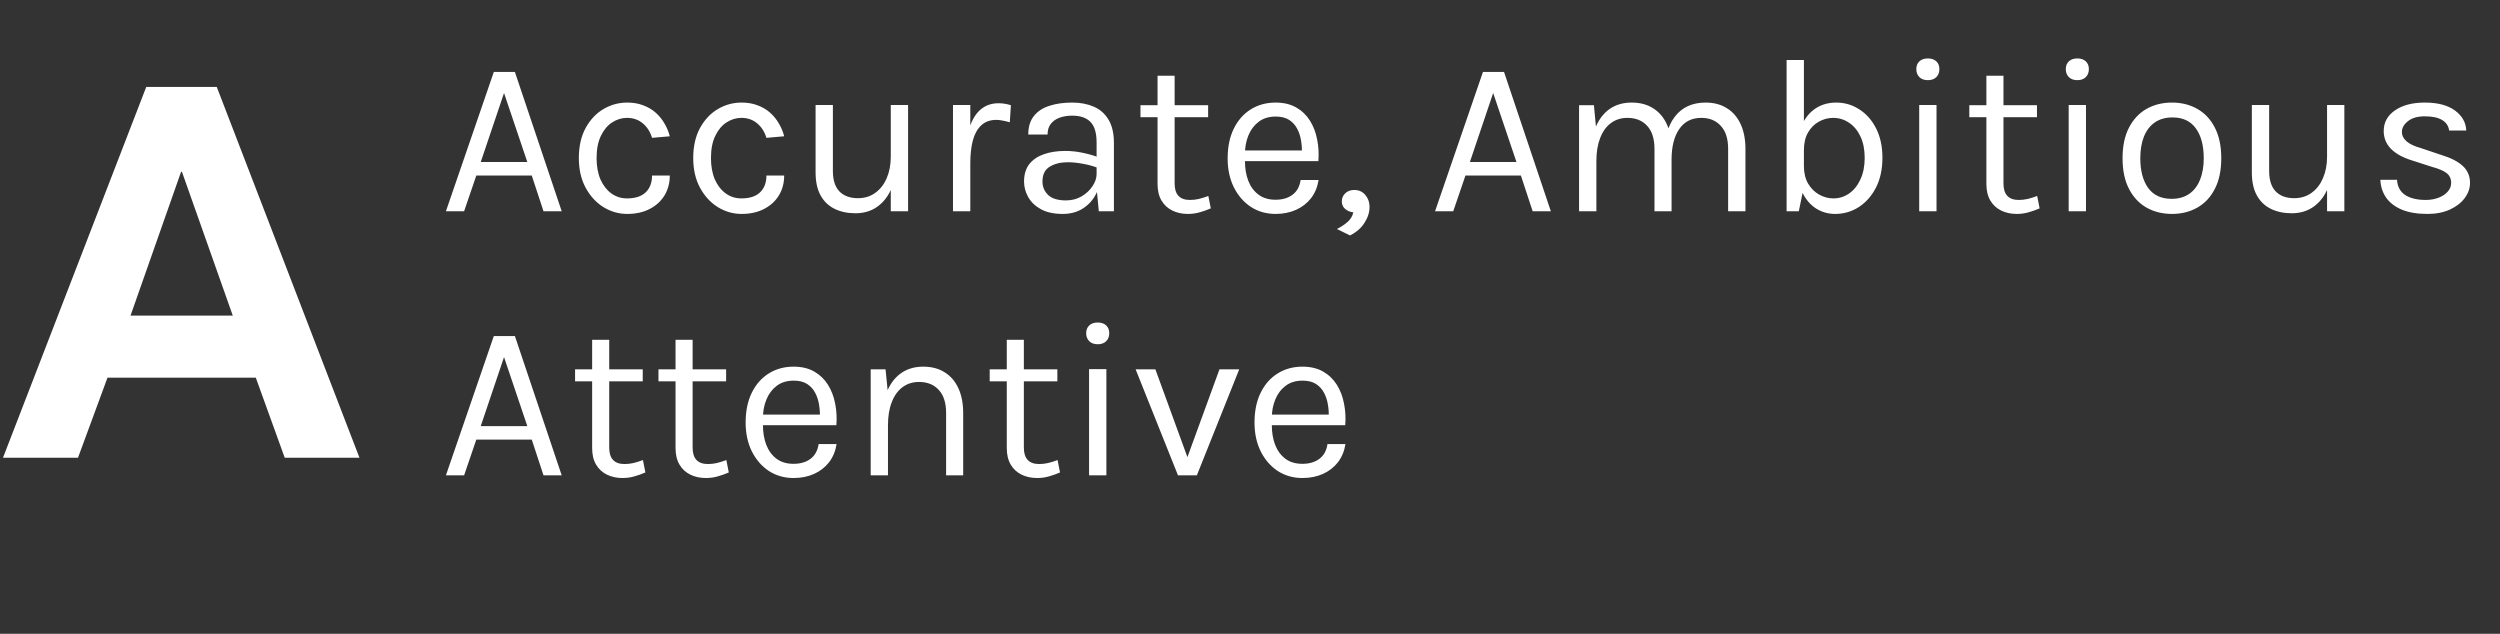
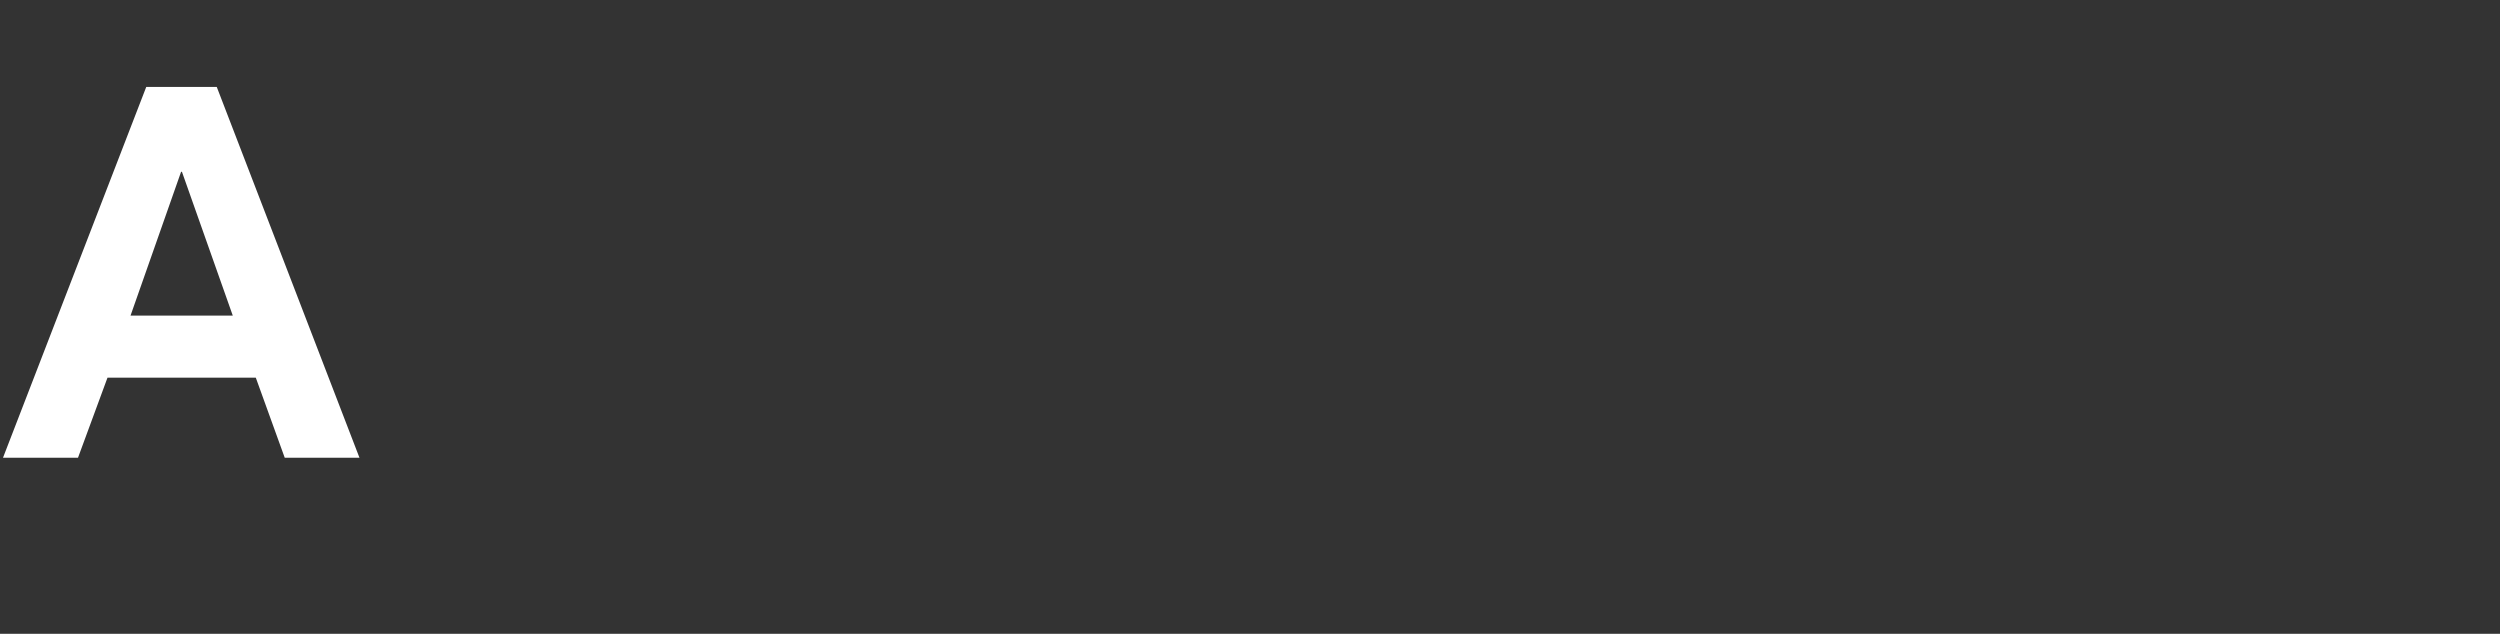
<svg xmlns="http://www.w3.org/2000/svg" width="142" height="36" viewBox="0 0 142 36" fill="none">
  <rect x="0" y="0" width="142" height="36" fill="#333333" stroke="none" />
-   <path d="M25.328 12L28.049 4.087H29.246L31.905 12H30.872L30.204 9.971H27.054L26.361 12H25.328ZM27.306 9.203H29.952L28.629 5.284L27.306 9.203ZM35.625 12.151C35.142 12.151 34.69 12.021 34.27 11.761C33.854 11.5 33.518 11.133 33.262 10.658C33.006 10.184 32.878 9.623 32.878 8.976C32.878 8.312 33.006 7.745 33.262 7.275C33.518 6.805 33.854 6.446 34.27 6.198C34.69 5.95 35.142 5.826 35.625 5.826C35.965 5.826 36.269 5.878 36.538 5.984C36.811 6.084 37.048 6.225 37.25 6.406C37.452 6.586 37.617 6.792 37.748 7.023C37.882 7.25 37.981 7.489 38.044 7.741L37.036 7.829C36.931 7.481 36.754 7.206 36.507 7.004C36.263 6.798 35.965 6.695 35.612 6.695C35.314 6.695 35.032 6.782 34.768 6.954C34.507 7.122 34.295 7.376 34.132 7.716C33.968 8.052 33.886 8.472 33.886 8.976C33.886 9.442 33.959 9.848 34.106 10.192C34.258 10.532 34.463 10.797 34.724 10.986C34.984 11.175 35.28 11.269 35.612 11.269C36.078 11.269 36.431 11.156 36.67 10.929C36.914 10.698 37.036 10.379 37.036 9.971H38.044C38.044 10.391 37.945 10.765 37.748 11.093C37.55 11.42 37.269 11.679 36.904 11.868C36.542 12.057 36.116 12.151 35.625 12.151ZM42.121 12.151C41.638 12.151 41.187 12.021 40.767 11.761C40.351 11.5 40.015 11.133 39.759 10.658C39.503 10.184 39.375 9.623 39.375 8.976C39.375 8.312 39.503 7.745 39.759 7.275C40.015 6.805 40.351 6.446 40.767 6.198C41.187 5.95 41.638 5.826 42.121 5.826C42.462 5.826 42.766 5.878 43.035 5.984C43.308 6.084 43.545 6.225 43.747 6.406C43.948 6.586 44.114 6.792 44.245 7.023C44.379 7.25 44.478 7.489 44.541 7.741L43.533 7.829C43.428 7.481 43.251 7.206 43.003 7.004C42.76 6.798 42.462 6.695 42.109 6.695C41.811 6.695 41.529 6.782 41.265 6.954C41.004 7.122 40.792 7.376 40.628 7.716C40.465 8.052 40.383 8.472 40.383 8.976C40.383 9.442 40.456 9.848 40.603 10.192C40.754 10.532 40.96 10.797 41.221 10.986C41.481 11.175 41.777 11.269 42.109 11.269C42.575 11.269 42.928 11.156 43.167 10.929C43.411 10.698 43.533 10.379 43.533 9.971H44.541C44.541 10.391 44.442 10.765 44.245 11.093C44.047 11.42 43.766 11.679 43.4 11.868C43.039 12.057 42.613 12.151 42.121 12.151ZM50.596 5.965H51.579V12H50.596V5.965ZM46.325 5.965H47.308V9.719C47.308 10.223 47.43 10.606 47.673 10.866C47.921 11.126 48.274 11.257 48.732 11.257C49.11 11.257 49.437 11.156 49.715 10.954C49.996 10.753 50.212 10.475 50.363 10.123C50.519 9.766 50.596 9.358 50.596 8.9H50.962C50.962 9.577 50.863 10.154 50.666 10.633C50.473 11.112 50.197 11.479 49.84 11.735C49.488 11.987 49.072 12.113 48.593 12.113C48.139 12.113 47.743 12.029 47.402 11.861C47.062 11.693 46.798 11.439 46.609 11.099C46.42 10.755 46.325 10.32 46.325 9.795V5.965ZM54.13 12V5.965H55.113V12H54.13ZM54.811 9.278C54.811 8.514 54.884 7.88 55.031 7.376C55.178 6.868 55.392 6.49 55.674 6.242C55.959 5.99 56.306 5.864 56.713 5.864C56.848 5.864 56.97 5.874 57.079 5.895C57.192 5.912 57.306 5.939 57.419 5.977L57.356 6.947C57.238 6.91 57.11 6.878 56.972 6.853C56.833 6.824 56.709 6.809 56.6 6.809C56.243 6.809 55.955 6.912 55.737 7.117C55.519 7.319 55.359 7.605 55.258 7.974C55.161 8.344 55.113 8.779 55.113 9.278H54.811ZM62.413 12L62.287 10.677V8.094C62.287 7.552 62.171 7.164 61.94 6.928C61.709 6.689 61.363 6.569 60.901 6.569C60.64 6.569 60.403 6.607 60.189 6.683C59.979 6.758 59.811 6.876 59.685 7.036C59.563 7.191 59.502 7.393 59.502 7.64H58.406C58.406 7.204 58.513 6.853 58.727 6.588C58.941 6.319 59.235 6.126 59.609 6.009C59.987 5.887 60.418 5.826 60.901 5.826C61.363 5.826 61.772 5.904 62.129 6.059C62.486 6.215 62.766 6.462 62.967 6.803C63.169 7.138 63.27 7.577 63.27 8.119V12H62.413ZM60.359 12.151C59.863 12.151 59.454 12.063 59.13 11.887C58.807 11.71 58.566 11.481 58.406 11.2C58.246 10.918 58.166 10.622 58.166 10.312C58.166 9.904 58.267 9.572 58.469 9.316C58.675 9.06 58.954 8.873 59.307 8.755C59.66 8.634 60.056 8.573 60.498 8.573C60.812 8.573 61.127 8.604 61.443 8.667C61.762 8.73 62.072 8.816 62.375 8.926V9.543C62.123 9.442 61.837 9.362 61.518 9.304C61.203 9.245 60.913 9.215 60.649 9.215C60.245 9.215 59.905 9.299 59.628 9.467C59.351 9.631 59.212 9.913 59.212 10.312C59.212 10.606 59.317 10.858 59.527 11.068C59.742 11.278 60.082 11.383 60.548 11.383C60.876 11.383 61.169 11.307 61.43 11.156C61.694 11 61.902 10.807 62.054 10.576C62.209 10.345 62.287 10.114 62.287 9.883H62.526C62.526 10.286 62.438 10.66 62.261 11.005C62.089 11.349 61.842 11.626 61.518 11.836C61.195 12.046 60.808 12.151 60.359 12.151ZM67.475 12.151C67.148 12.151 66.854 12.088 66.593 11.962C66.333 11.836 66.127 11.647 65.976 11.395C65.825 11.143 65.749 10.828 65.749 10.45V4.301H66.719V10.425C66.719 11.047 67.009 11.357 67.589 11.357C67.761 11.357 67.927 11.338 68.086 11.301C68.25 11.263 68.433 11.206 68.634 11.131L68.773 11.836C68.559 11.929 68.345 12.004 68.13 12.063C67.92 12.122 67.702 12.151 67.475 12.151ZM64.779 6.658V5.977H68.622V6.658H64.779ZM72.452 12.151C71.931 12.151 71.465 12.019 71.053 11.754C70.646 11.486 70.323 11.114 70.083 10.639C69.848 10.165 69.73 9.619 69.73 9.001C69.73 8.342 69.848 7.775 70.083 7.3C70.318 6.826 70.64 6.462 71.047 6.21C71.459 5.954 71.927 5.826 72.452 5.826C72.91 5.826 73.3 5.918 73.624 6.103C73.947 6.288 74.207 6.538 74.405 6.853C74.602 7.168 74.739 7.525 74.814 7.924C74.894 8.319 74.917 8.728 74.884 9.152H70.524V8.548H74.235L73.945 8.737C73.958 8.489 73.943 8.241 73.901 7.993C73.863 7.745 73.79 7.519 73.68 7.313C73.571 7.103 73.418 6.935 73.221 6.809C73.023 6.683 72.771 6.62 72.465 6.62C72.078 6.62 71.755 6.718 71.494 6.916C71.234 7.113 71.039 7.374 70.908 7.697C70.778 8.016 70.713 8.363 70.713 8.737V9.14C70.713 9.56 70.776 9.936 70.902 10.268C71.032 10.599 71.225 10.862 71.482 11.055C71.738 11.248 72.061 11.345 72.452 11.345C72.843 11.345 73.164 11.25 73.416 11.061C73.668 10.872 73.821 10.593 73.876 10.223H74.896C74.833 10.622 74.691 10.967 74.468 11.257C74.245 11.542 73.962 11.763 73.617 11.918C73.273 12.073 72.885 12.151 72.452 12.151ZM76.681 13.373L75.938 13.008C76.177 12.886 76.379 12.752 76.543 12.605C76.711 12.458 76.82 12.277 76.87 12.063C76.69 12.042 76.534 11.977 76.404 11.868C76.278 11.758 76.215 11.614 76.215 11.433C76.215 11.257 76.28 11.105 76.41 10.979C76.545 10.853 76.715 10.79 76.921 10.79C77.181 10.79 77.391 10.885 77.551 11.074C77.71 11.263 77.79 11.488 77.79 11.748C77.79 12.055 77.696 12.355 77.507 12.649C77.322 12.947 77.047 13.189 76.681 13.373ZM81.511 12L84.232 4.087H85.429L88.088 12H87.055L86.387 9.971H83.237L82.544 12H81.511ZM83.489 9.203H86.135L84.812 5.284L83.489 9.203ZM98.158 12V8.459C98.158 7.884 98.02 7.447 97.742 7.149C97.469 6.847 97.1 6.695 96.634 6.695C96.088 6.695 95.67 6.907 95.38 7.332C95.09 7.752 94.945 8.333 94.945 9.077H94.492C94.492 8.535 94.544 8.06 94.649 7.653C94.758 7.246 94.916 6.907 95.122 6.639C95.327 6.366 95.577 6.162 95.871 6.028C96.165 5.893 96.499 5.826 96.873 5.826C97.348 5.826 97.753 5.933 98.089 6.147C98.429 6.357 98.689 6.66 98.87 7.054C99.051 7.449 99.141 7.918 99.141 8.459V12H98.158ZM89.691 12V5.977H90.535L90.649 7.187C90.838 6.75 91.102 6.414 91.442 6.179C91.787 5.944 92.198 5.826 92.677 5.826C93.152 5.826 93.557 5.933 93.893 6.147C94.233 6.357 94.494 6.66 94.674 7.054C94.855 7.449 94.945 7.918 94.945 8.459V12H93.975V8.459C93.975 7.884 93.836 7.447 93.559 7.149C93.286 6.847 92.912 6.695 92.438 6.695C92.077 6.695 91.764 6.794 91.499 6.992C91.234 7.189 91.031 7.472 90.888 7.842C90.745 8.207 90.674 8.644 90.674 9.152V12H89.691ZM104.238 12.151C103.835 12.151 103.47 12.046 103.142 11.836C102.819 11.626 102.56 11.32 102.367 10.916C102.178 10.509 102.084 10.013 102.084 9.43H102.462C102.462 9.82 102.541 10.154 102.701 10.431C102.865 10.704 103.075 10.912 103.331 11.055C103.587 11.198 103.856 11.269 104.137 11.269C104.461 11.269 104.757 11.177 105.026 10.992C105.295 10.807 105.509 10.543 105.668 10.198C105.832 9.854 105.914 9.442 105.914 8.963C105.914 8.493 105.834 8.09 105.675 7.754C105.515 7.414 105.299 7.153 105.026 6.973C104.757 6.788 104.457 6.695 104.125 6.695C103.839 6.695 103.568 6.767 103.312 6.91C103.06 7.048 102.854 7.254 102.695 7.527C102.539 7.8 102.462 8.136 102.462 8.535H102.084C102.084 7.964 102.176 7.477 102.361 7.073C102.55 6.67 102.81 6.362 103.142 6.147C103.474 5.933 103.86 5.826 104.301 5.826C104.776 5.826 105.211 5.954 105.605 6.21C106.004 6.462 106.324 6.824 106.563 7.294C106.802 7.764 106.922 8.321 106.922 8.963C106.922 9.61 106.8 10.173 106.557 10.652C106.313 11.126 105.988 11.496 105.58 11.761C105.173 12.021 104.725 12.151 104.238 12.151ZM101.479 12V3.407H102.462V10.589L102.172 12H101.479ZM109.502 4.553C109.301 4.553 109.141 4.497 109.023 4.383C108.906 4.266 108.847 4.112 108.847 3.923C108.847 3.739 108.906 3.592 109.023 3.482C109.141 3.373 109.301 3.319 109.502 3.319C109.704 3.319 109.863 3.373 109.981 3.482C110.099 3.592 110.157 3.739 110.157 3.923C110.157 4.112 110.099 4.266 109.981 4.383C109.863 4.497 109.704 4.553 109.502 4.553ZM109.011 12V5.965H109.994V12H109.011ZM114.553 12.151C114.225 12.151 113.931 12.088 113.671 11.962C113.411 11.836 113.205 11.647 113.054 11.395C112.902 11.143 112.827 10.828 112.827 10.45V4.301H113.797V10.425C113.797 11.047 114.087 11.357 114.666 11.357C114.839 11.357 115.004 11.338 115.164 11.301C115.328 11.263 115.511 11.206 115.712 11.131L115.851 11.836C115.637 11.929 115.422 12.004 115.208 12.063C114.998 12.122 114.78 12.151 114.553 12.151ZM111.857 6.658V5.977H115.7V6.658H111.857ZM117.992 4.553C117.791 4.553 117.631 4.497 117.514 4.383C117.396 4.266 117.337 4.112 117.337 3.923C117.337 3.739 117.396 3.592 117.514 3.482C117.631 3.373 117.791 3.319 117.992 3.319C118.194 3.319 118.354 3.373 118.471 3.482C118.589 3.592 118.648 3.739 118.648 3.923C118.648 4.112 118.589 4.266 118.471 4.383C118.354 4.497 118.194 4.553 117.992 4.553ZM117.501 12V5.965H118.484V12H117.501ZM123.371 12.151C122.829 12.151 122.346 12.031 121.922 11.792C121.502 11.553 121.17 11.198 120.926 10.727C120.683 10.257 120.561 9.677 120.561 8.989C120.561 8.296 120.683 7.716 120.926 7.25C121.17 6.779 121.502 6.425 121.922 6.185C122.346 5.946 122.829 5.826 123.371 5.826C123.908 5.826 124.387 5.946 124.807 6.185C125.231 6.425 125.563 6.779 125.803 7.25C126.046 7.716 126.168 8.296 126.168 8.989C126.168 9.677 126.046 10.257 125.803 10.727C125.563 11.198 125.231 11.553 124.807 11.792C124.387 12.031 123.908 12.151 123.371 12.151ZM123.346 11.294C123.736 11.294 124.068 11.202 124.341 11.017C124.614 10.828 124.82 10.562 124.958 10.217C125.101 9.873 125.173 9.463 125.173 8.989C125.173 8.27 125.023 7.705 124.725 7.294C124.427 6.878 123.984 6.67 123.396 6.67C123.001 6.67 122.667 6.765 122.394 6.954C122.125 7.138 121.92 7.405 121.777 7.754C121.638 8.098 121.569 8.51 121.569 8.989C121.569 9.698 121.718 10.261 122.016 10.677C122.319 11.089 122.762 11.294 123.346 11.294ZM132.177 5.965H133.159V12H132.177V5.965ZM127.905 5.965H128.888V9.719C128.888 10.223 129.01 10.606 129.253 10.866C129.501 11.126 129.854 11.257 130.312 11.257C130.69 11.257 131.017 11.156 131.295 10.954C131.576 10.753 131.792 10.475 131.943 10.123C132.099 9.766 132.177 9.358 132.177 8.9H132.542C132.542 9.577 132.443 10.154 132.246 10.633C132.053 11.112 131.778 11.479 131.421 11.735C131.068 11.987 130.652 12.113 130.173 12.113C129.72 12.113 129.323 12.029 128.982 11.861C128.642 11.693 128.378 11.439 128.189 11.099C128 10.755 127.905 10.32 127.905 9.795V5.965ZM137.878 12.151C137.294 12.151 136.807 12.069 136.416 11.905C136.025 11.738 135.729 11.509 135.528 11.219C135.326 10.925 135.219 10.589 135.206 10.211H136.151C136.172 10.593 136.326 10.881 136.611 11.074C136.901 11.263 137.294 11.357 137.789 11.357C138.05 11.357 138.289 11.315 138.508 11.231C138.726 11.147 138.9 11.032 139.031 10.885C139.161 10.738 139.226 10.572 139.226 10.387C139.226 10.152 139.14 9.967 138.968 9.833C138.795 9.698 138.52 9.581 138.142 9.48L136.97 9.102C136.462 8.942 136.072 8.724 135.799 8.447C135.53 8.165 135.395 7.829 135.395 7.439C135.395 6.952 135.61 6.561 136.038 6.267C136.466 5.973 137.029 5.826 137.726 5.826C138.466 5.826 139.039 5.977 139.446 6.28C139.854 6.582 140.066 6.96 140.083 7.414H139.112C139.075 7.149 138.94 6.949 138.709 6.815C138.478 6.676 138.151 6.607 137.726 6.607C137.319 6.607 137 6.7 136.769 6.884C136.542 7.065 136.429 7.267 136.429 7.489C136.429 7.905 136.786 8.212 137.5 8.409L138.697 8.812C139.213 8.968 139.608 9.171 139.881 9.423C140.158 9.675 140.297 9.997 140.297 10.387C140.297 10.69 140.198 10.975 140.001 11.244C139.803 11.513 139.524 11.731 139.163 11.899C138.802 12.067 138.373 12.151 137.878 12.151ZM25.328 27L28.049 19.087H29.246L31.905 27H30.872L30.204 24.971H27.054L26.361 27H25.328ZM27.306 24.203H29.952L28.629 20.284L27.306 24.203ZM35.36 27.151C35.032 27.151 34.738 27.088 34.478 26.962C34.218 26.836 34.012 26.647 33.861 26.395C33.709 26.143 33.634 25.828 33.634 25.45V19.301H34.604V25.425C34.604 26.047 34.894 26.357 35.473 26.357C35.646 26.357 35.812 26.338 35.971 26.301C36.135 26.263 36.318 26.206 36.519 26.131L36.658 26.836C36.444 26.929 36.229 27.004 36.015 27.063C35.805 27.122 35.587 27.151 35.36 27.151ZM32.664 21.658V20.977H36.507V21.658H32.664ZM40.097 27.151C39.77 27.151 39.476 27.088 39.215 26.962C38.955 26.836 38.749 26.647 38.598 26.395C38.447 26.143 38.371 25.828 38.371 25.45V19.301H39.341V25.425C39.341 26.047 39.631 26.357 40.211 26.357C40.383 26.357 40.549 26.338 40.708 26.301C40.872 26.263 41.055 26.206 41.257 26.131L41.395 26.836C41.181 26.929 40.967 27.004 40.752 27.063C40.542 27.122 40.324 27.151 40.097 27.151ZM37.401 21.658V20.977H41.244V21.658H37.401ZM45.074 27.151C44.553 27.151 44.087 27.019 43.675 26.754C43.268 26.485 42.945 26.114 42.705 25.639C42.47 25.165 42.352 24.619 42.352 24.001C42.352 23.342 42.47 22.775 42.705 22.3C42.94 21.826 43.262 21.462 43.669 21.21C44.081 20.954 44.549 20.826 45.074 20.826C45.532 20.826 45.922 20.918 46.246 21.103C46.569 21.288 46.83 21.538 47.027 21.853C47.224 22.168 47.361 22.525 47.437 22.924C47.516 23.319 47.539 23.728 47.506 24.152H43.146V23.548H46.857L46.567 23.737C46.58 23.489 46.565 23.241 46.523 22.993C46.485 22.745 46.412 22.519 46.303 22.313C46.193 22.103 46.04 21.935 45.843 21.809C45.645 21.683 45.393 21.62 45.087 21.62C44.7 21.62 44.377 21.718 44.116 21.916C43.856 22.113 43.661 22.374 43.531 22.697C43.4 23.016 43.335 23.363 43.335 23.737V24.14C43.335 24.56 43.398 24.936 43.524 25.267C43.654 25.599 43.848 25.862 44.104 26.055C44.36 26.248 44.683 26.345 45.074 26.345C45.465 26.345 45.786 26.25 46.038 26.061C46.29 25.872 46.443 25.593 46.498 25.223H47.518C47.455 25.622 47.313 25.967 47.09 26.257C46.867 26.542 46.584 26.763 46.239 26.918C45.895 27.073 45.507 27.151 45.074 27.151ZM53.739 27V23.459C53.739 22.884 53.6 22.447 53.323 22.149C53.05 21.847 52.676 21.695 52.201 21.695C51.84 21.695 51.527 21.794 51.263 21.991C50.998 22.189 50.794 22.472 50.652 22.842C50.509 23.207 50.437 23.644 50.437 24.152H50.059C50.059 23.451 50.152 22.852 50.337 22.357C50.521 21.861 50.79 21.483 51.143 21.223C51.5 20.958 51.933 20.826 52.441 20.826C52.915 20.826 53.321 20.933 53.657 21.147C53.997 21.357 54.257 21.66 54.438 22.055C54.618 22.449 54.709 22.918 54.709 23.459V27H53.739ZM49.455 27V20.977H50.299L50.437 22.363V27H49.455ZM58.911 27.151C58.584 27.151 58.289 27.088 58.029 26.962C57.769 26.836 57.563 26.647 57.412 26.395C57.261 26.143 57.185 25.828 57.185 25.45V19.301H58.155V25.425C58.155 26.047 58.445 26.357 59.025 26.357C59.197 26.357 59.363 26.338 59.522 26.301C59.686 26.263 59.869 26.206 60.07 26.131L60.209 26.836C59.995 26.929 59.781 27.004 59.566 27.063C59.356 27.122 59.138 27.151 58.911 27.151ZM56.215 21.658V20.977H60.058V21.658H56.215ZM62.351 19.553C62.149 19.553 61.989 19.497 61.872 19.383C61.754 19.266 61.695 19.112 61.695 18.923C61.695 18.739 61.754 18.592 61.872 18.482C61.989 18.373 62.149 18.319 62.351 18.319C62.552 18.319 62.712 18.373 62.829 18.482C62.947 18.592 63.006 18.739 63.006 18.923C63.006 19.112 62.947 19.266 62.829 19.383C62.712 19.497 62.552 19.553 62.351 19.553ZM61.859 27V20.965H62.842V27H61.859ZM64.503 20.977H65.625L67.515 26.156H67.376L69.266 20.977H70.388L67.981 27H66.91L64.503 20.977ZM73.978 27.151C73.457 27.151 72.991 27.019 72.579 26.754C72.172 26.485 71.848 26.114 71.609 25.639C71.374 25.165 71.256 24.619 71.256 24.001C71.256 23.342 71.374 22.775 71.609 22.3C71.844 21.826 72.165 21.462 72.573 21.21C72.984 20.954 73.453 20.826 73.978 20.826C74.436 20.826 74.826 20.918 75.15 21.103C75.473 21.288 75.733 21.538 75.931 21.853C76.128 22.168 76.265 22.525 76.34 22.924C76.42 23.319 76.443 23.728 76.409 24.152H72.05V23.548H75.761L75.471 23.737C75.483 23.489 75.469 23.241 75.427 22.993C75.389 22.745 75.315 22.519 75.206 22.313C75.097 22.103 74.944 21.935 74.746 21.809C74.549 21.683 74.297 21.62 73.99 21.62C73.604 21.62 73.281 21.718 73.02 21.916C72.76 22.113 72.564 22.374 72.434 22.697C72.304 23.016 72.239 23.363 72.239 23.737V24.14C72.239 24.56 72.302 24.936 72.428 25.267C72.558 25.599 72.751 25.862 73.007 26.055C73.264 26.248 73.587 26.345 73.978 26.345C74.368 26.345 74.69 26.25 74.942 26.061C75.194 25.872 75.347 25.593 75.401 25.223H76.422C76.359 25.622 76.216 25.967 75.994 26.257C75.771 26.542 75.488 26.763 75.143 26.918C74.799 27.073 74.41 27.151 73.978 27.151Z" fill="white" />
  <path d="M8.307 4.938H12.312L20.418 26H16.173L14.53 21.453H6.105L4.43 26H0.17L8.307 4.938ZM7.414 17.926H13.222L10.334 9.757H10.286L7.414 17.926Z" fill="white" />
</svg>